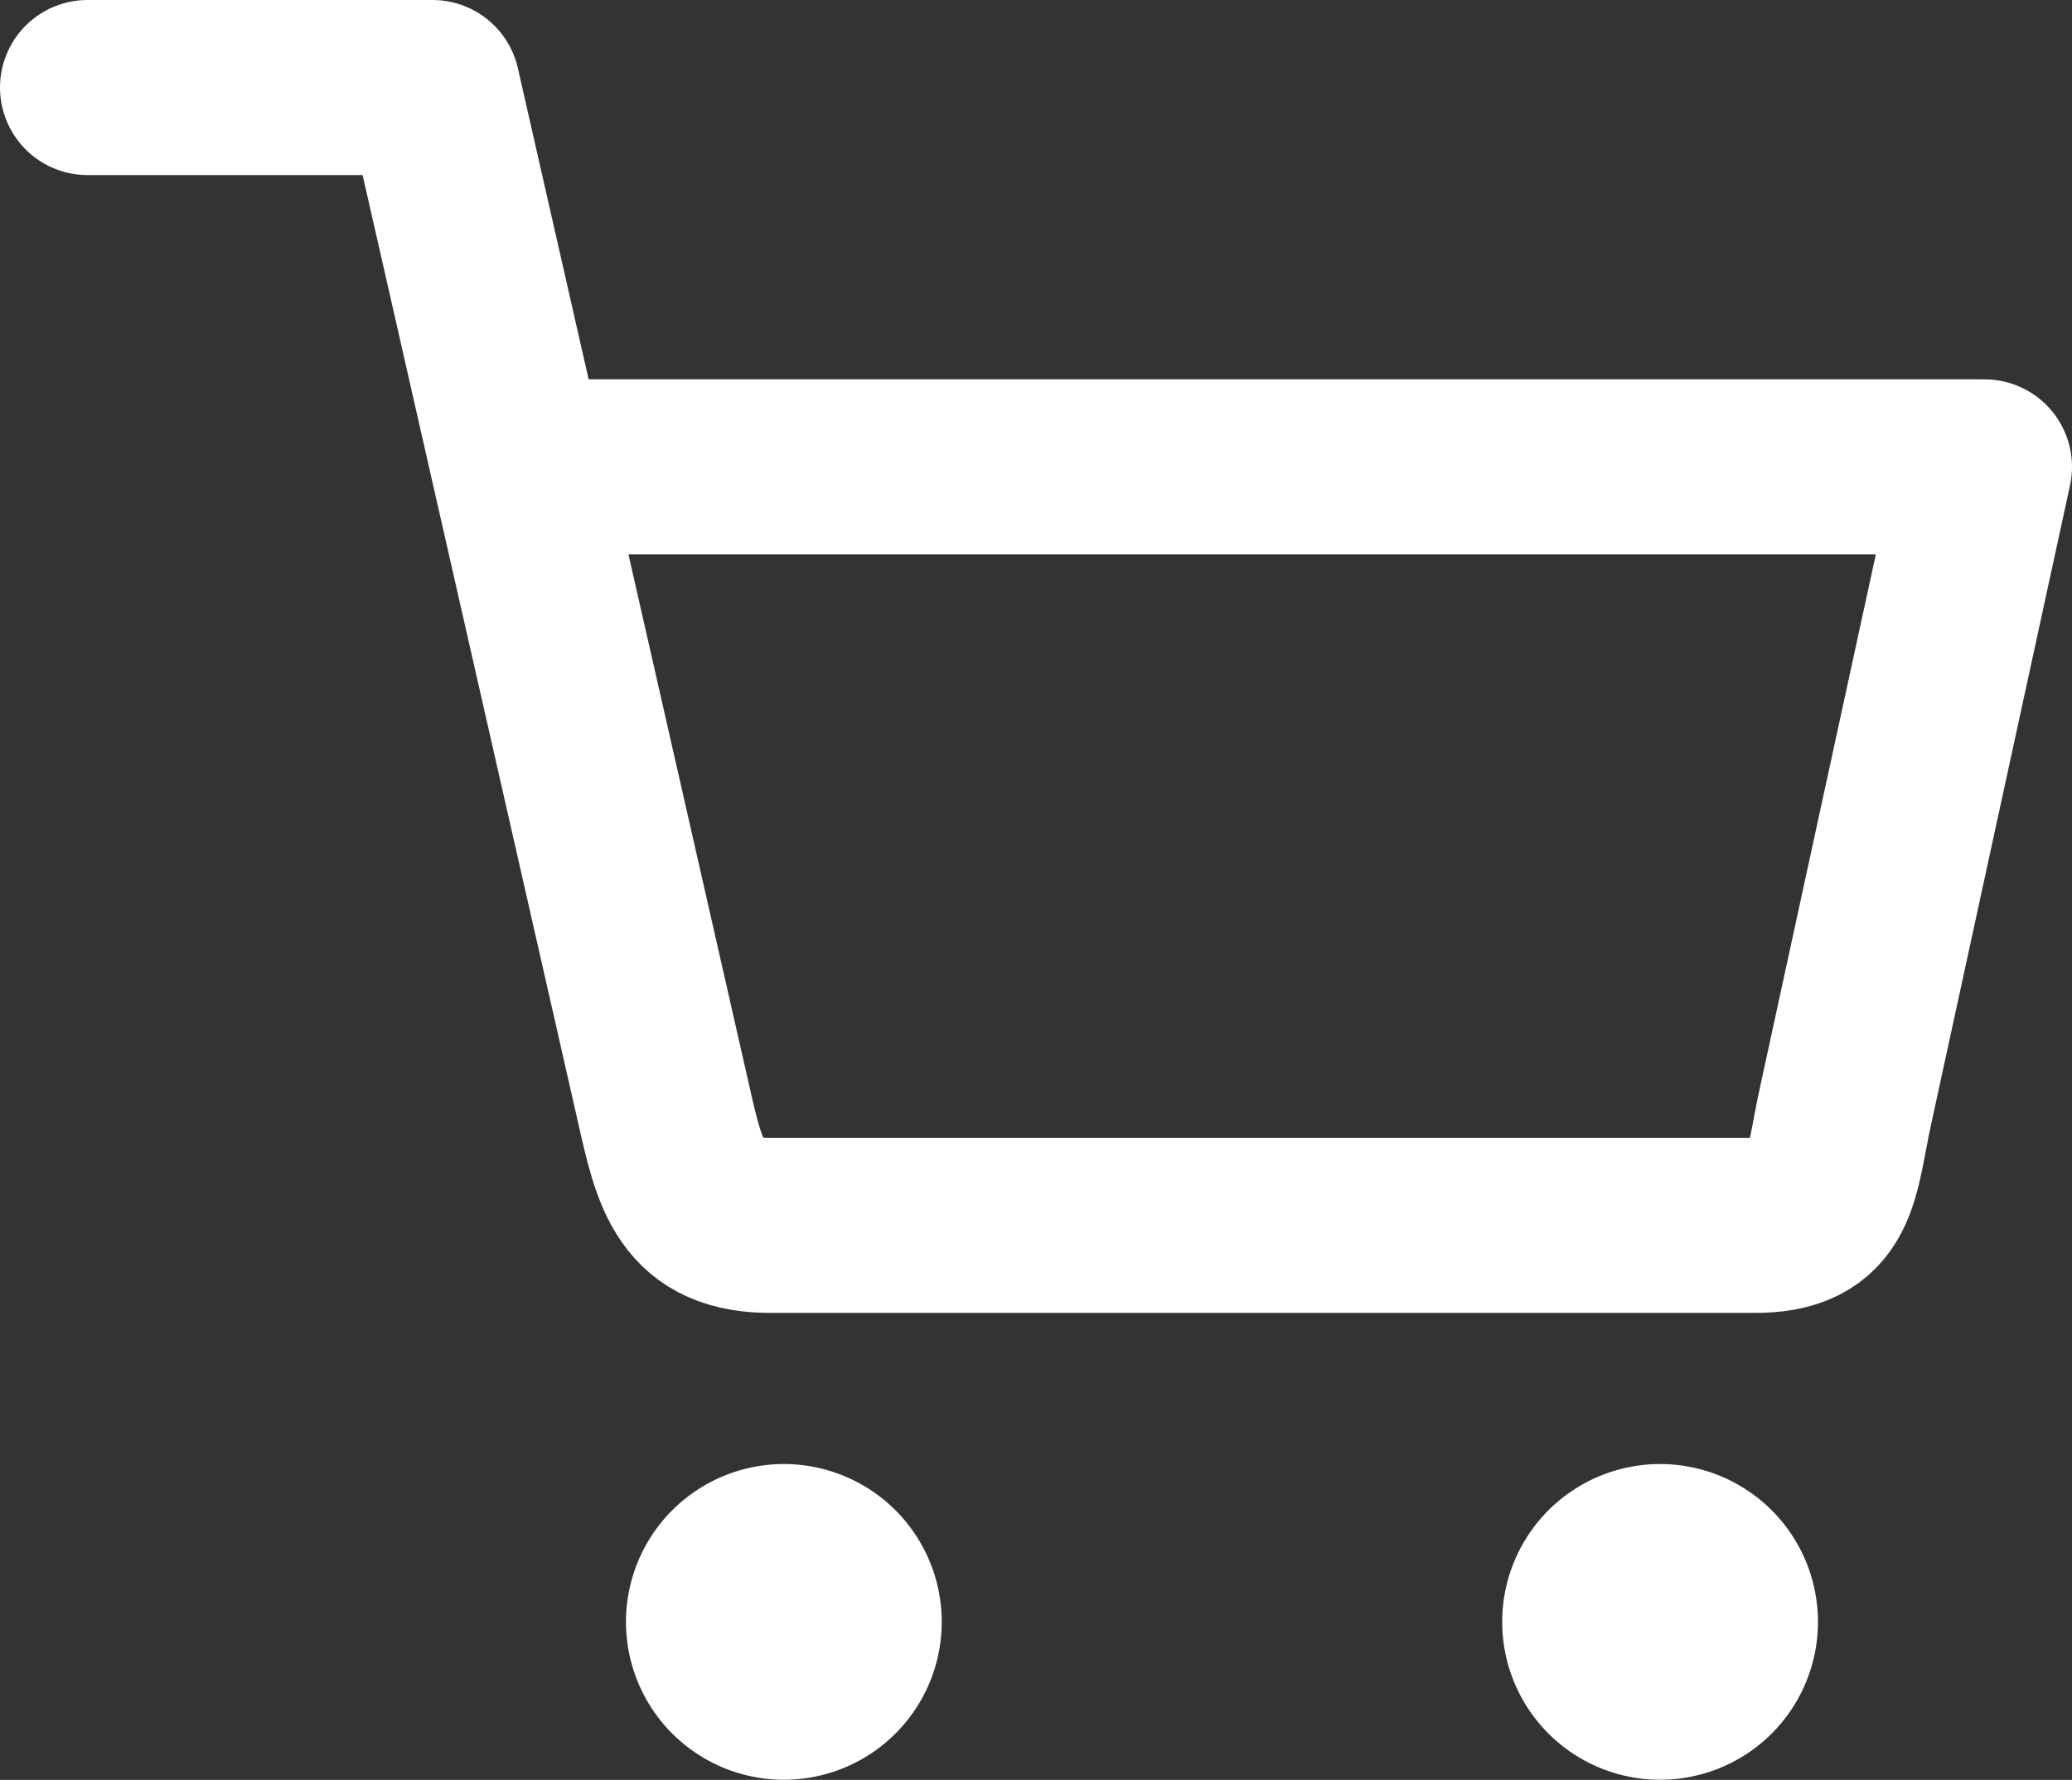
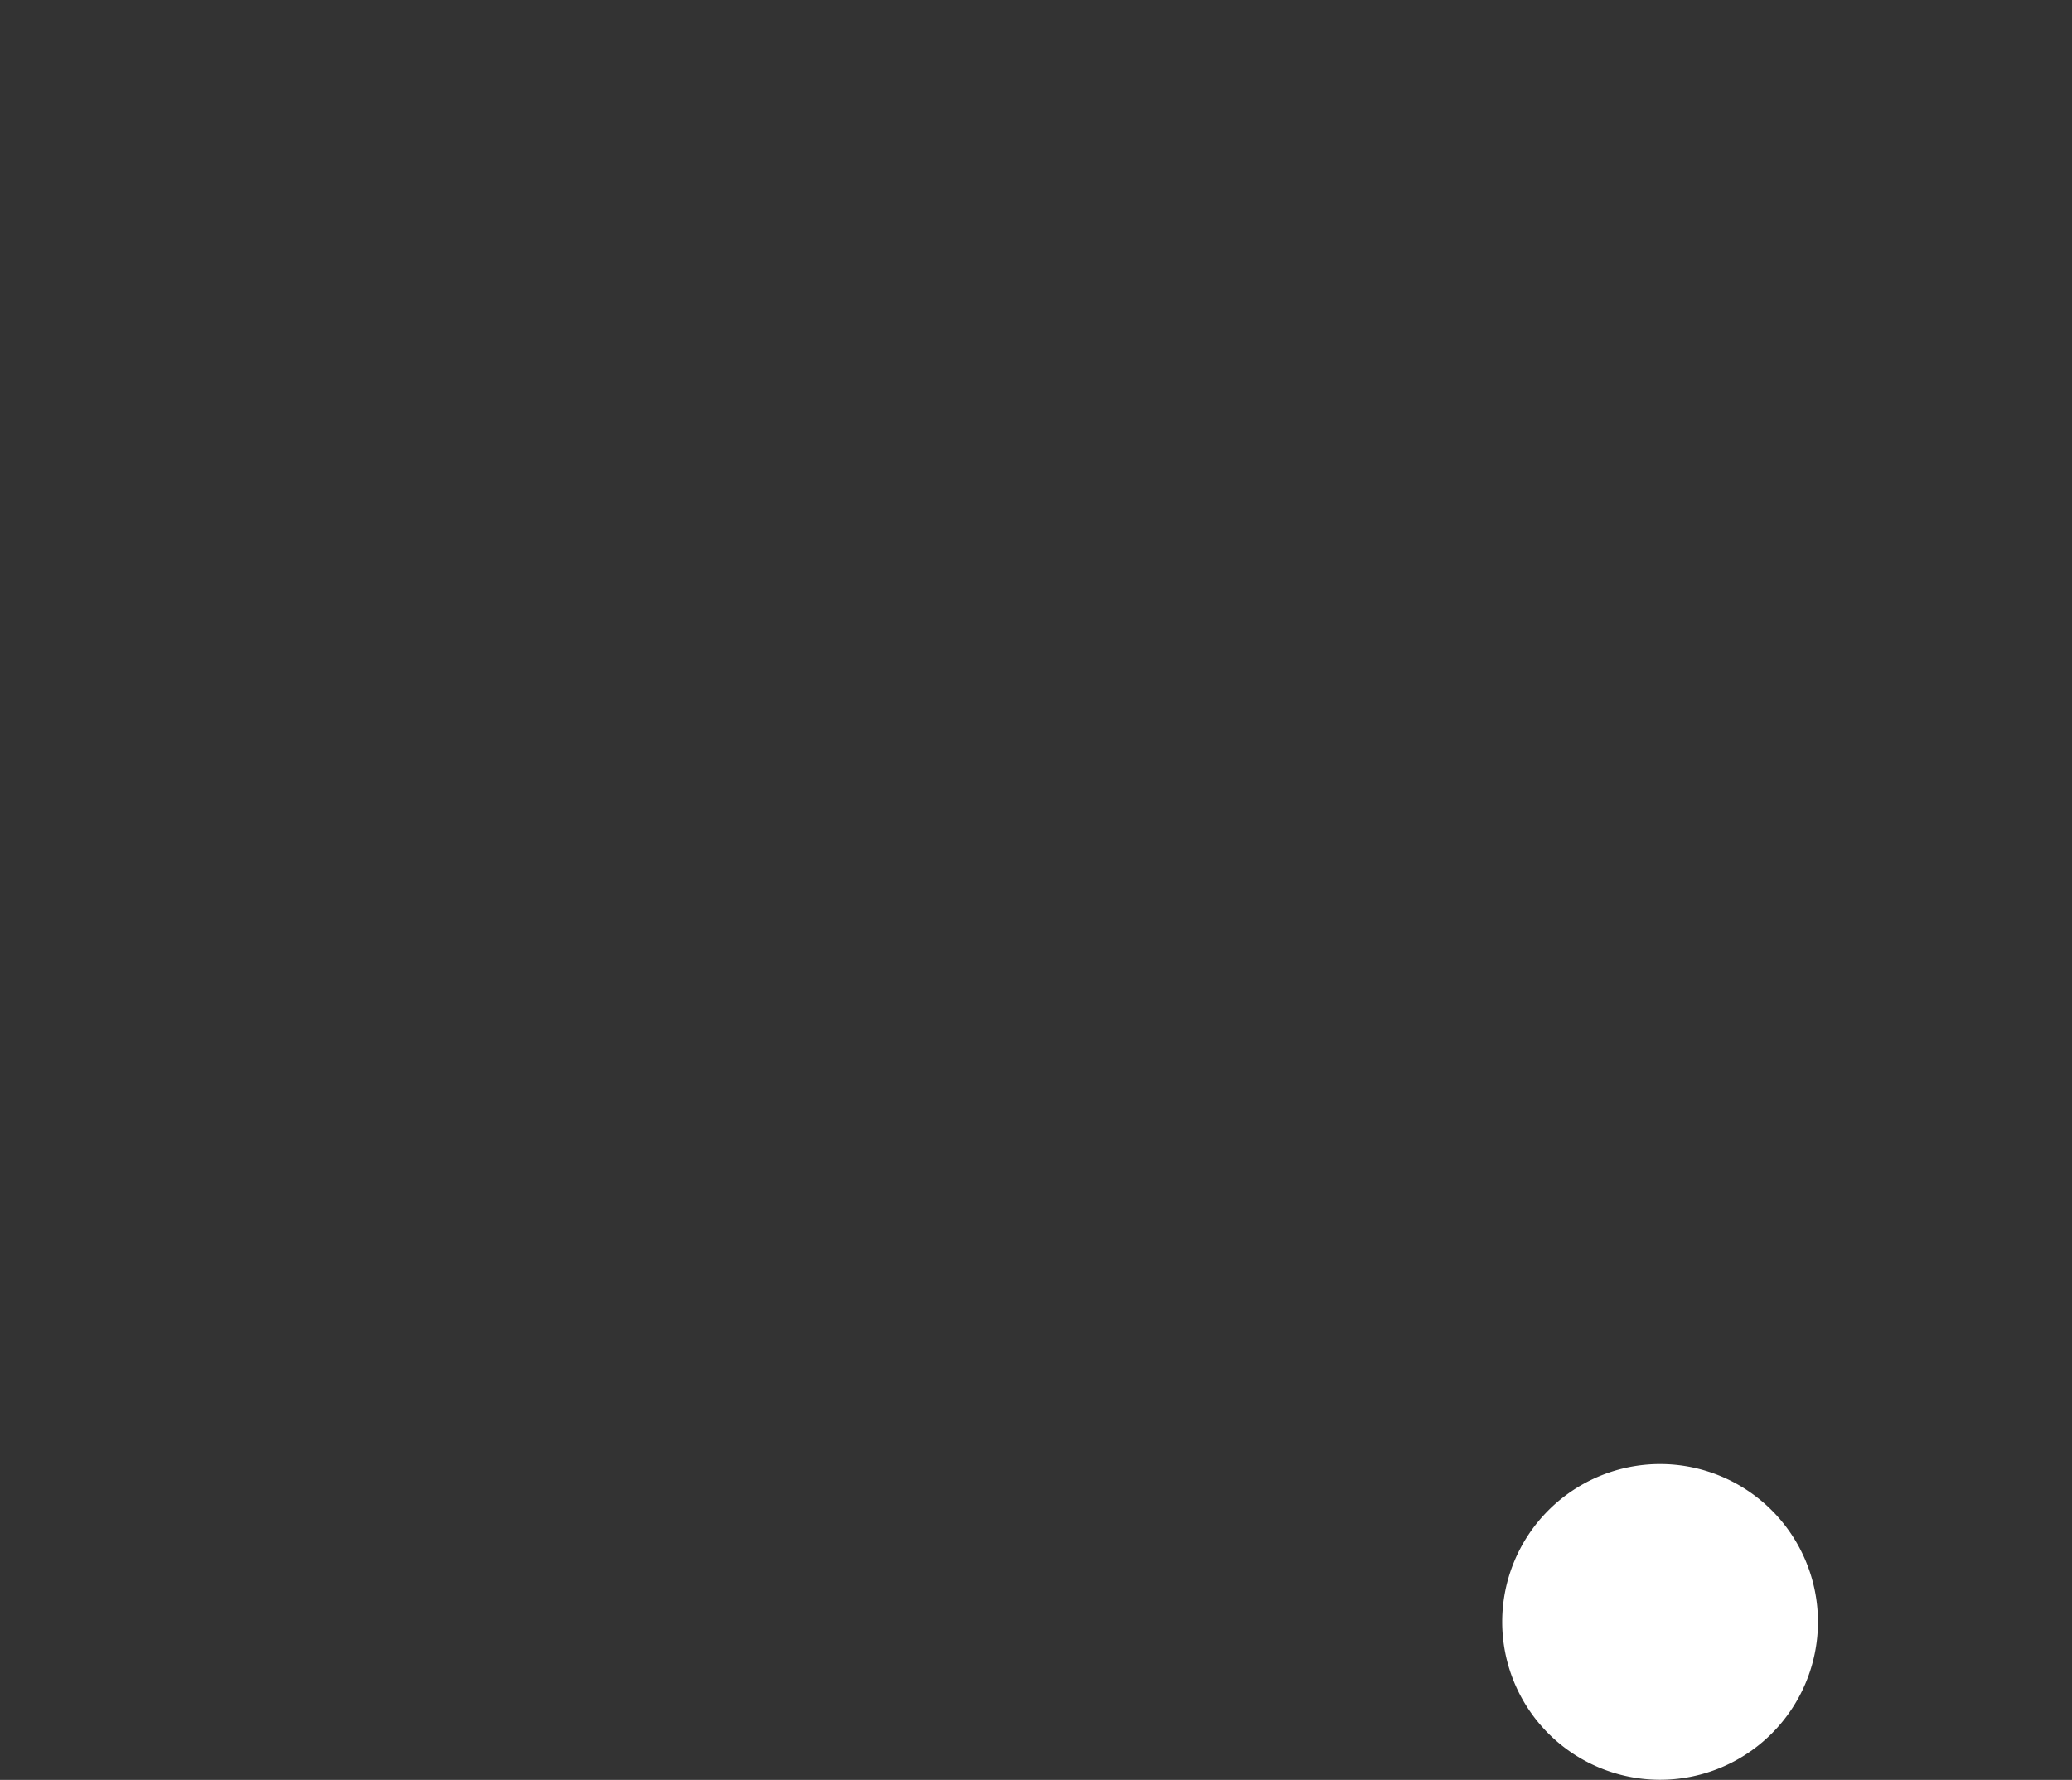
<svg xmlns="http://www.w3.org/2000/svg" width="14.2" height="12.2" viewBox="0 0 14.2 12.2">
  <rect x="0" y="0" width="14.2" height="12.2" fill="#333333" stroke="none" />
  <g id="Icon_feather-shopping-cart" data-name="Icon feather-shopping-cart" transform="translate(-0.9 -0.9)">
-     <path id="Path_121370" data-name="Path 121370" d="M12.965,30.482A.482.482,0,1,1,12.482,30,.482.482,0,0,1,12.965,30.482Z" transform="translate(-6.211 -18.465)" fill="#fff" stroke="#fff" stroke-linecap="round" stroke-linejoin="round" stroke-width="1.2" />
    <path id="Path_121371" data-name="Path 121371" d="M29.465,30.482A.482.482,0,1,1,28.982,30,.482.482,0,0,1,29.465,30.482Z" transform="translate(-16.706 -18.465)" fill="#fff" stroke="#fff" stroke-linecap="round" stroke-linejoin="round" stroke-width="1.2" />
-     <path id="Path_121372" data-name="Path 121372" d="M1.5,1.5H3.864L5.447,8.462c.112.494.184.847.756.837h6.7c.572.01.538-.343.649-.837L14.5,4.1H4.455" transform="translate(0 0)" fill="none" stroke="#fff" stroke-linecap="round" stroke-linejoin="round" stroke-width="1.2" />
  </g>
</svg>